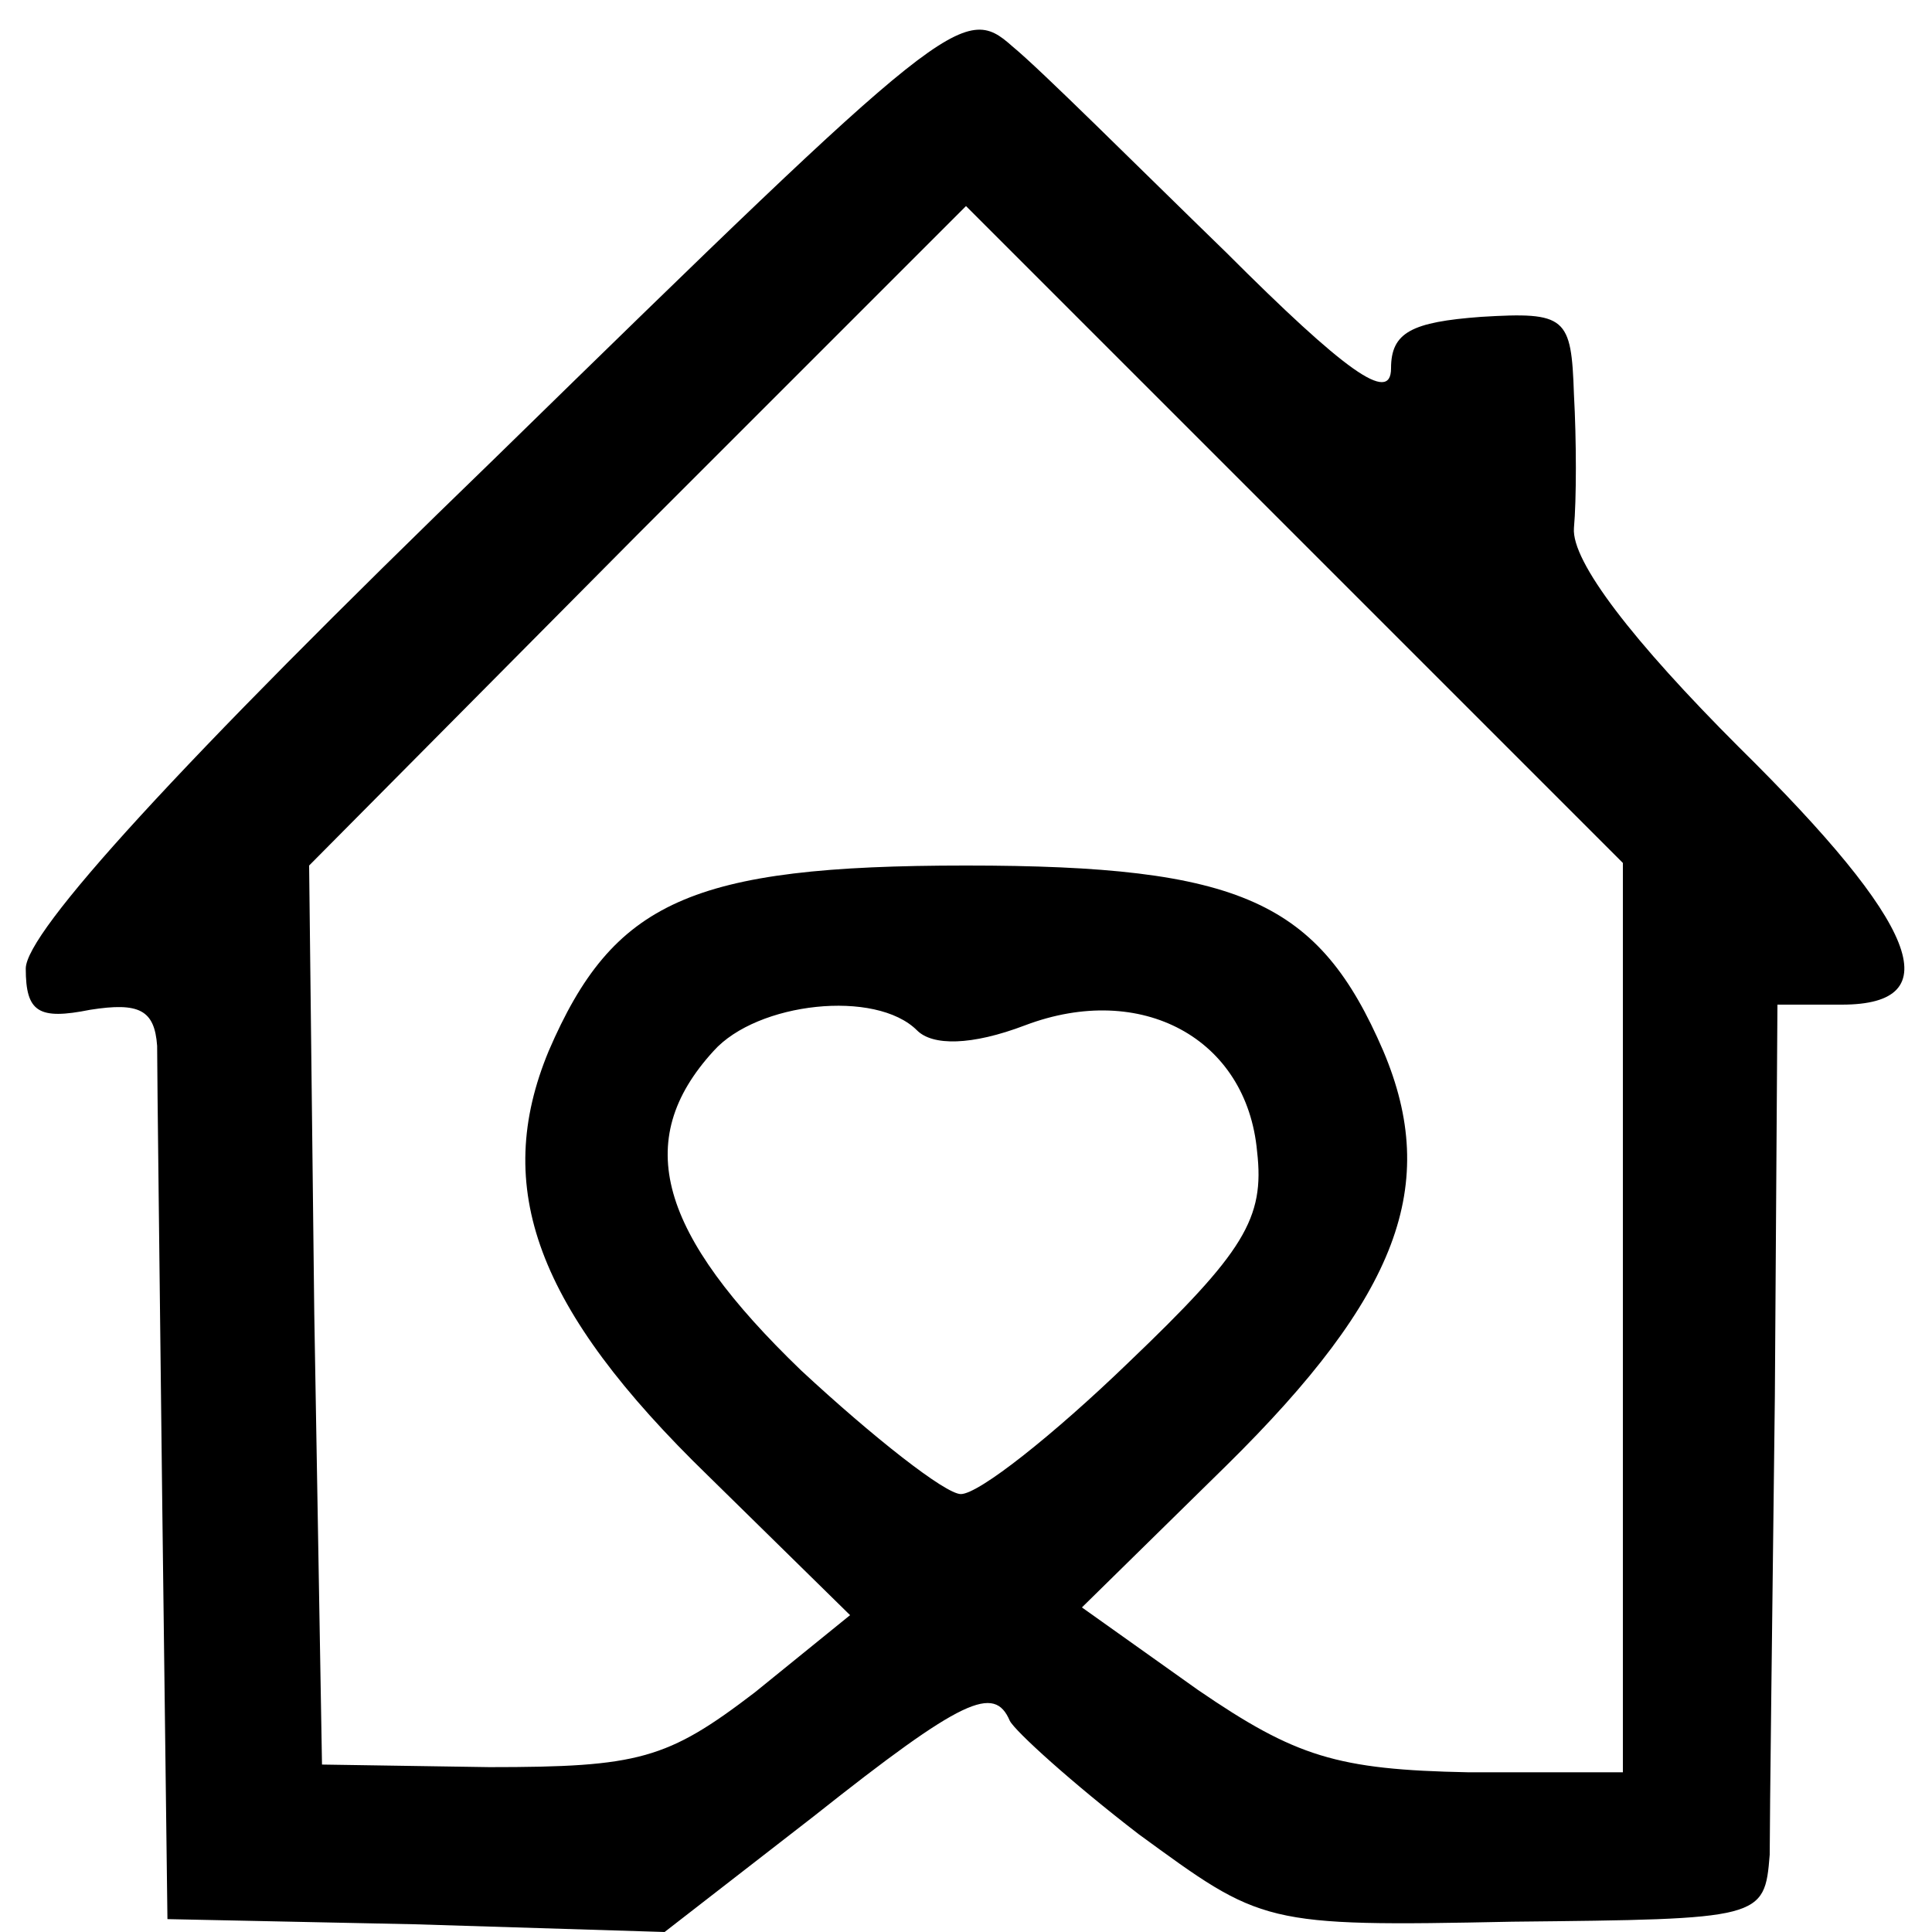
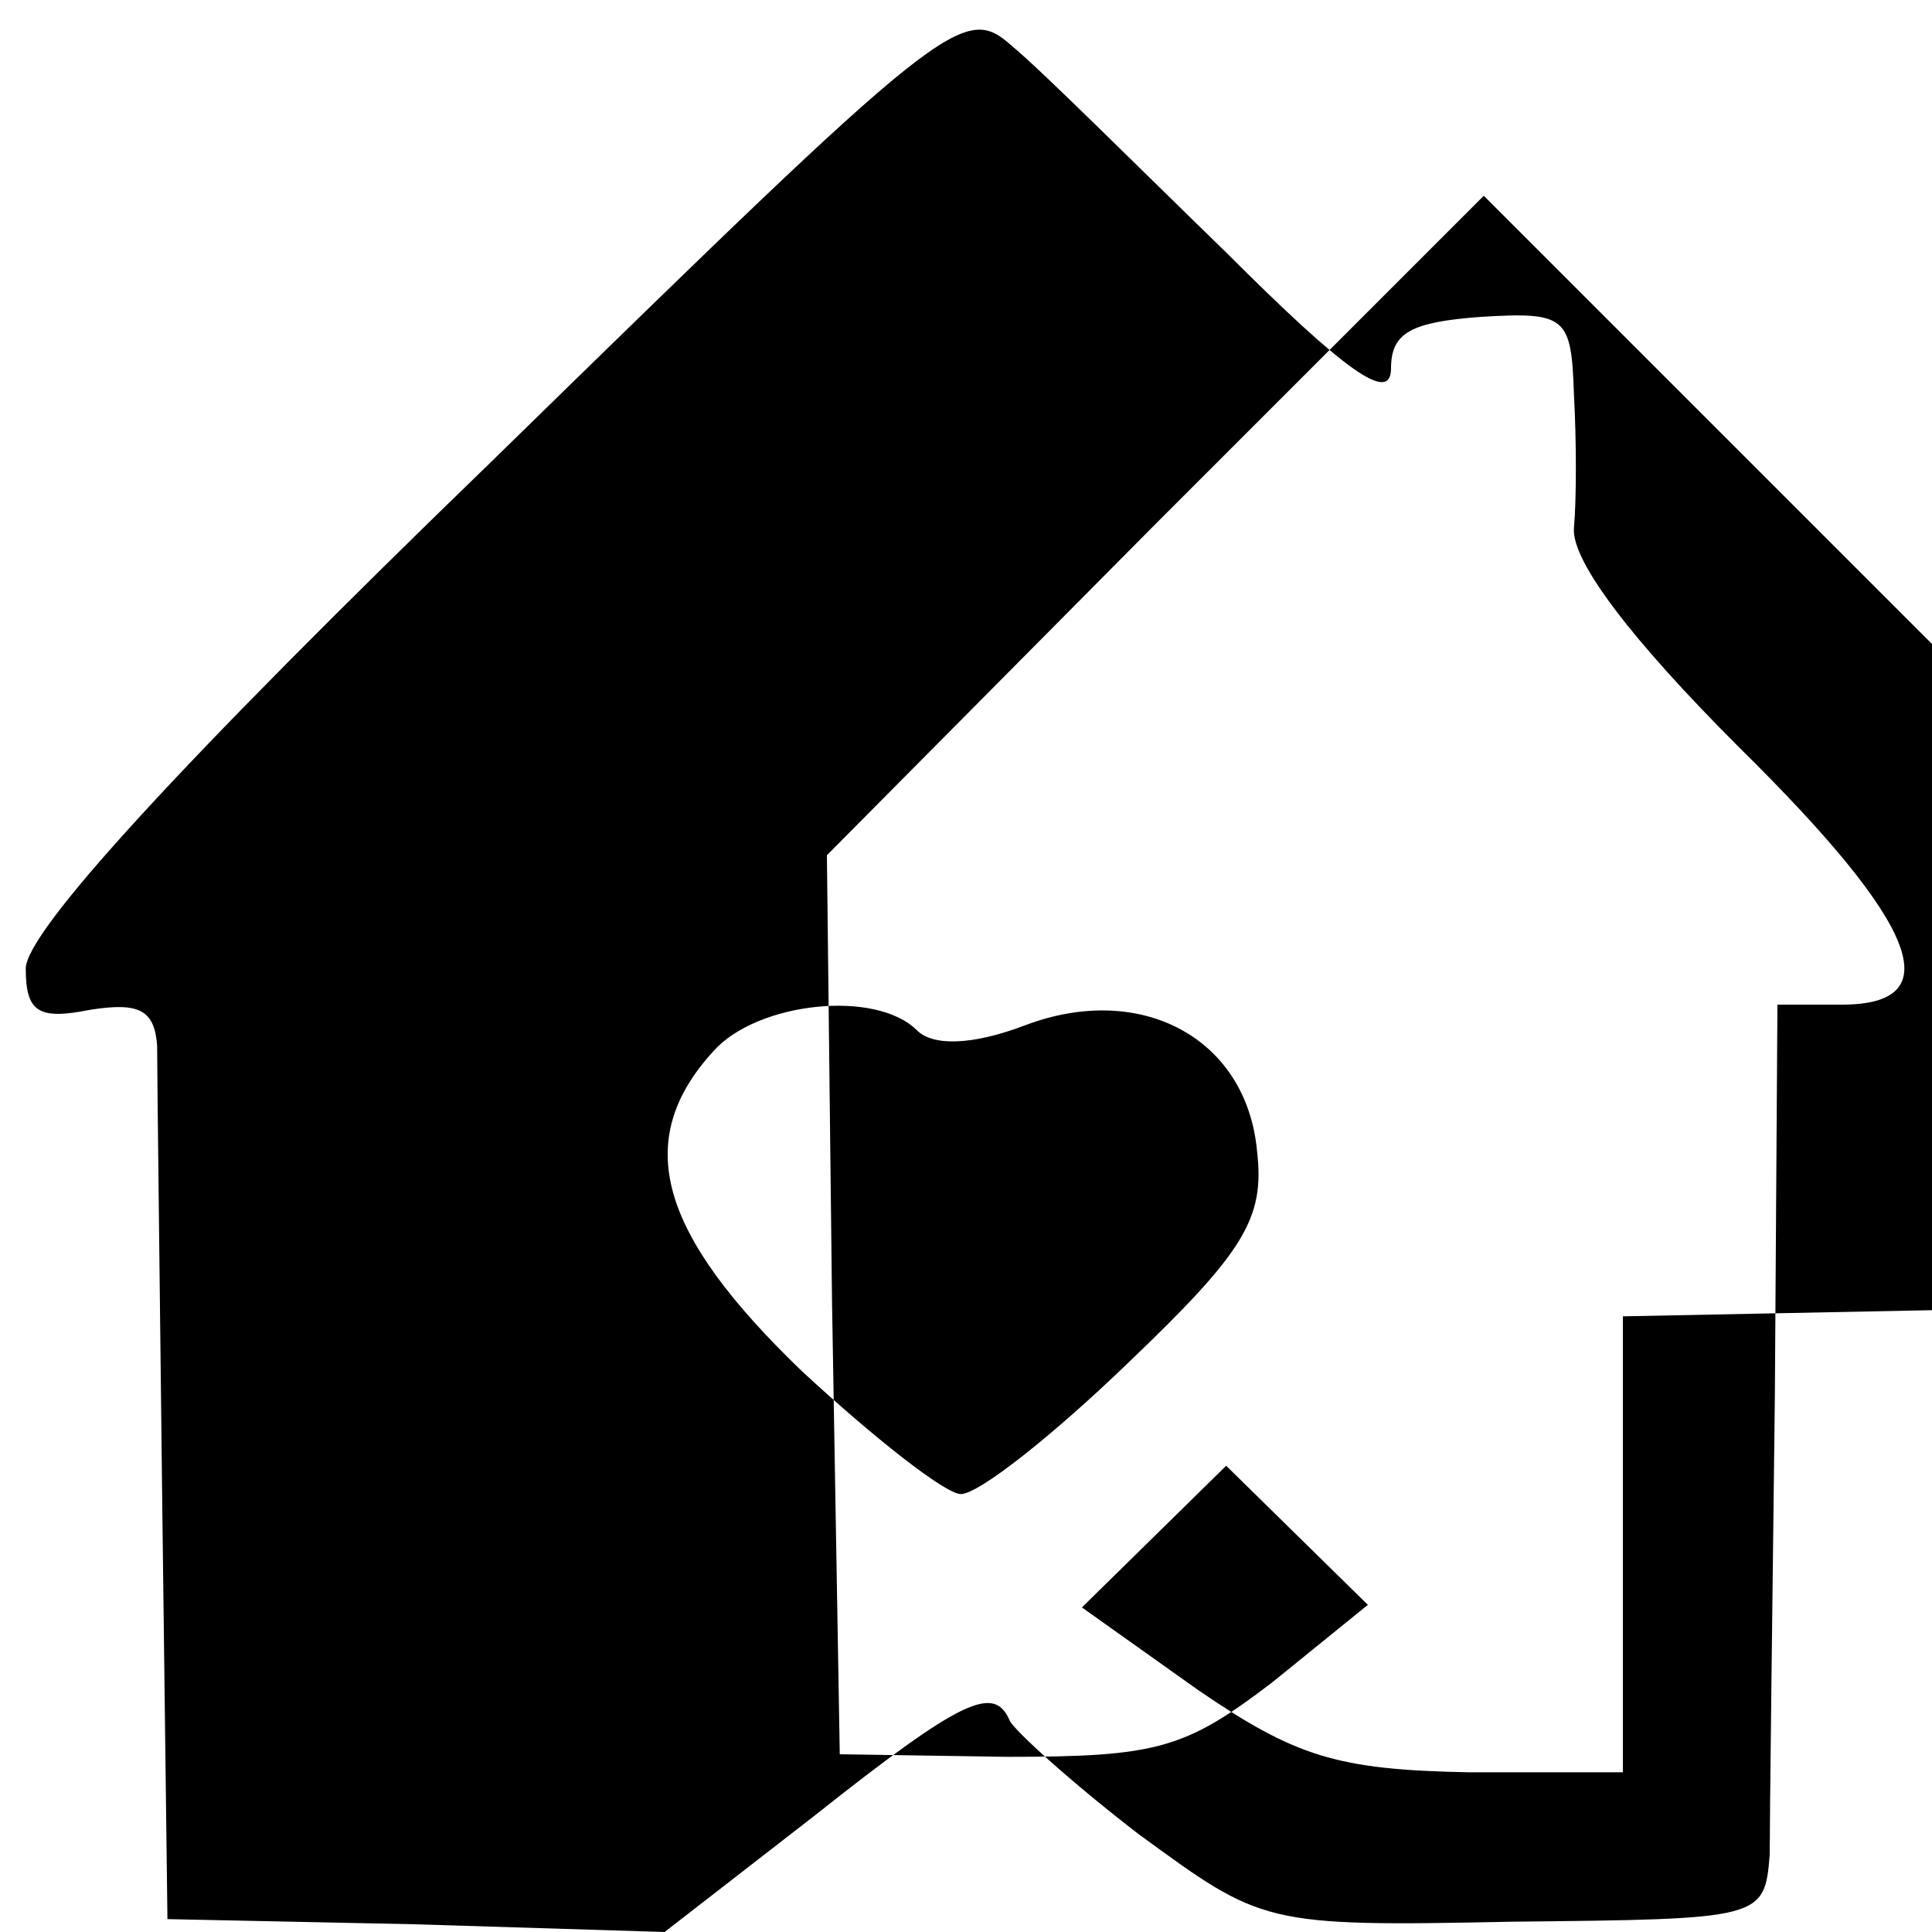
<svg xmlns="http://www.w3.org/2000/svg" version="1.0" width="75pt" height="75pt" viewBox="0 0 75 75" preserveAspectRatio="xMidYMid meet">
  <g transform="translate(0,75) scale(0.1,-0.1)" fill="#000000" stroke="none">
-     <path d="M192 572 c-124 -120 -182 -184 -182 -198 0 -17 5 -20 25 -16 19 3 25 0 26 -14 0 -11 1 -91 2 -179 l2 -160 96 -2 97 -3 58 45 c58 46 70 51 76 37 2 -4 24 -24 50 -44 48 -35 48 -36 145 -34 97 1 98 1 100 26 0 14 1 94 2 178 l1 152 25 0 c42 0 30 31 -40 100 -41 41 -65 72 -64 85 1 11 1 34 0 52 -1 30 -3 32 -36 30 -27 -2 -35 -6 -35 -20 0 -14 -18 -1 -64 45 -35 34 -72 71 -83 80 -19 17 -25 12 -201 -160z m438 -333 l0 -177 -60 0 c-51 1 -67 6 -105 32 l-45 32 56 55 c67 66 83 109 61 161 -25 58 -55 72 -162 72 -107 0 -137 -14 -162 -72 -22 -53 -5 -100 62 -165 l55 -54 -37 -30 c-34 -26 -45 -29 -103 -29 l-65 1 -3 175 -2 174 127 128 128 128 127 -127 128 -128 0 -176z m-274 111 c6 -6 21 -6 42 2 45 17 86 -5 90 -49 3 -26 -5 -39 -50 -82 -29 -28 -58 -51 -65 -51 -6 0 -34 22 -62 48 -55 53 -66 89 -34 124 17 19 63 24 79 8z" />
+     <path d="M192 572 c-124 -120 -182 -184 -182 -198 0 -17 5 -20 25 -16 19 3 25 0 26 -14 0 -11 1 -91 2 -179 l2 -160 96 -2 97 -3 58 45 c58 46 70 51 76 37 2 -4 24 -24 50 -44 48 -35 48 -36 145 -34 97 1 98 1 100 26 0 14 1 94 2 178 l1 152 25 0 c42 0 30 31 -40 100 -41 41 -65 72 -64 85 1 11 1 34 0 52 -1 30 -3 32 -36 30 -27 -2 -35 -6 -35 -20 0 -14 -18 -1 -64 45 -35 34 -72 71 -83 80 -19 17 -25 12 -201 -160z m438 -333 l0 -177 -60 0 c-51 1 -67 6 -105 32 l-45 32 56 55 l55 -54 -37 -30 c-34 -26 -45 -29 -103 -29 l-65 1 -3 175 -2 174 127 128 128 128 127 -127 128 -128 0 -176z m-274 111 c6 -6 21 -6 42 2 45 17 86 -5 90 -49 3 -26 -5 -39 -50 -82 -29 -28 -58 -51 -65 -51 -6 0 -34 22 -62 48 -55 53 -66 89 -34 124 17 19 63 24 79 8z" />
  </g>
</svg>